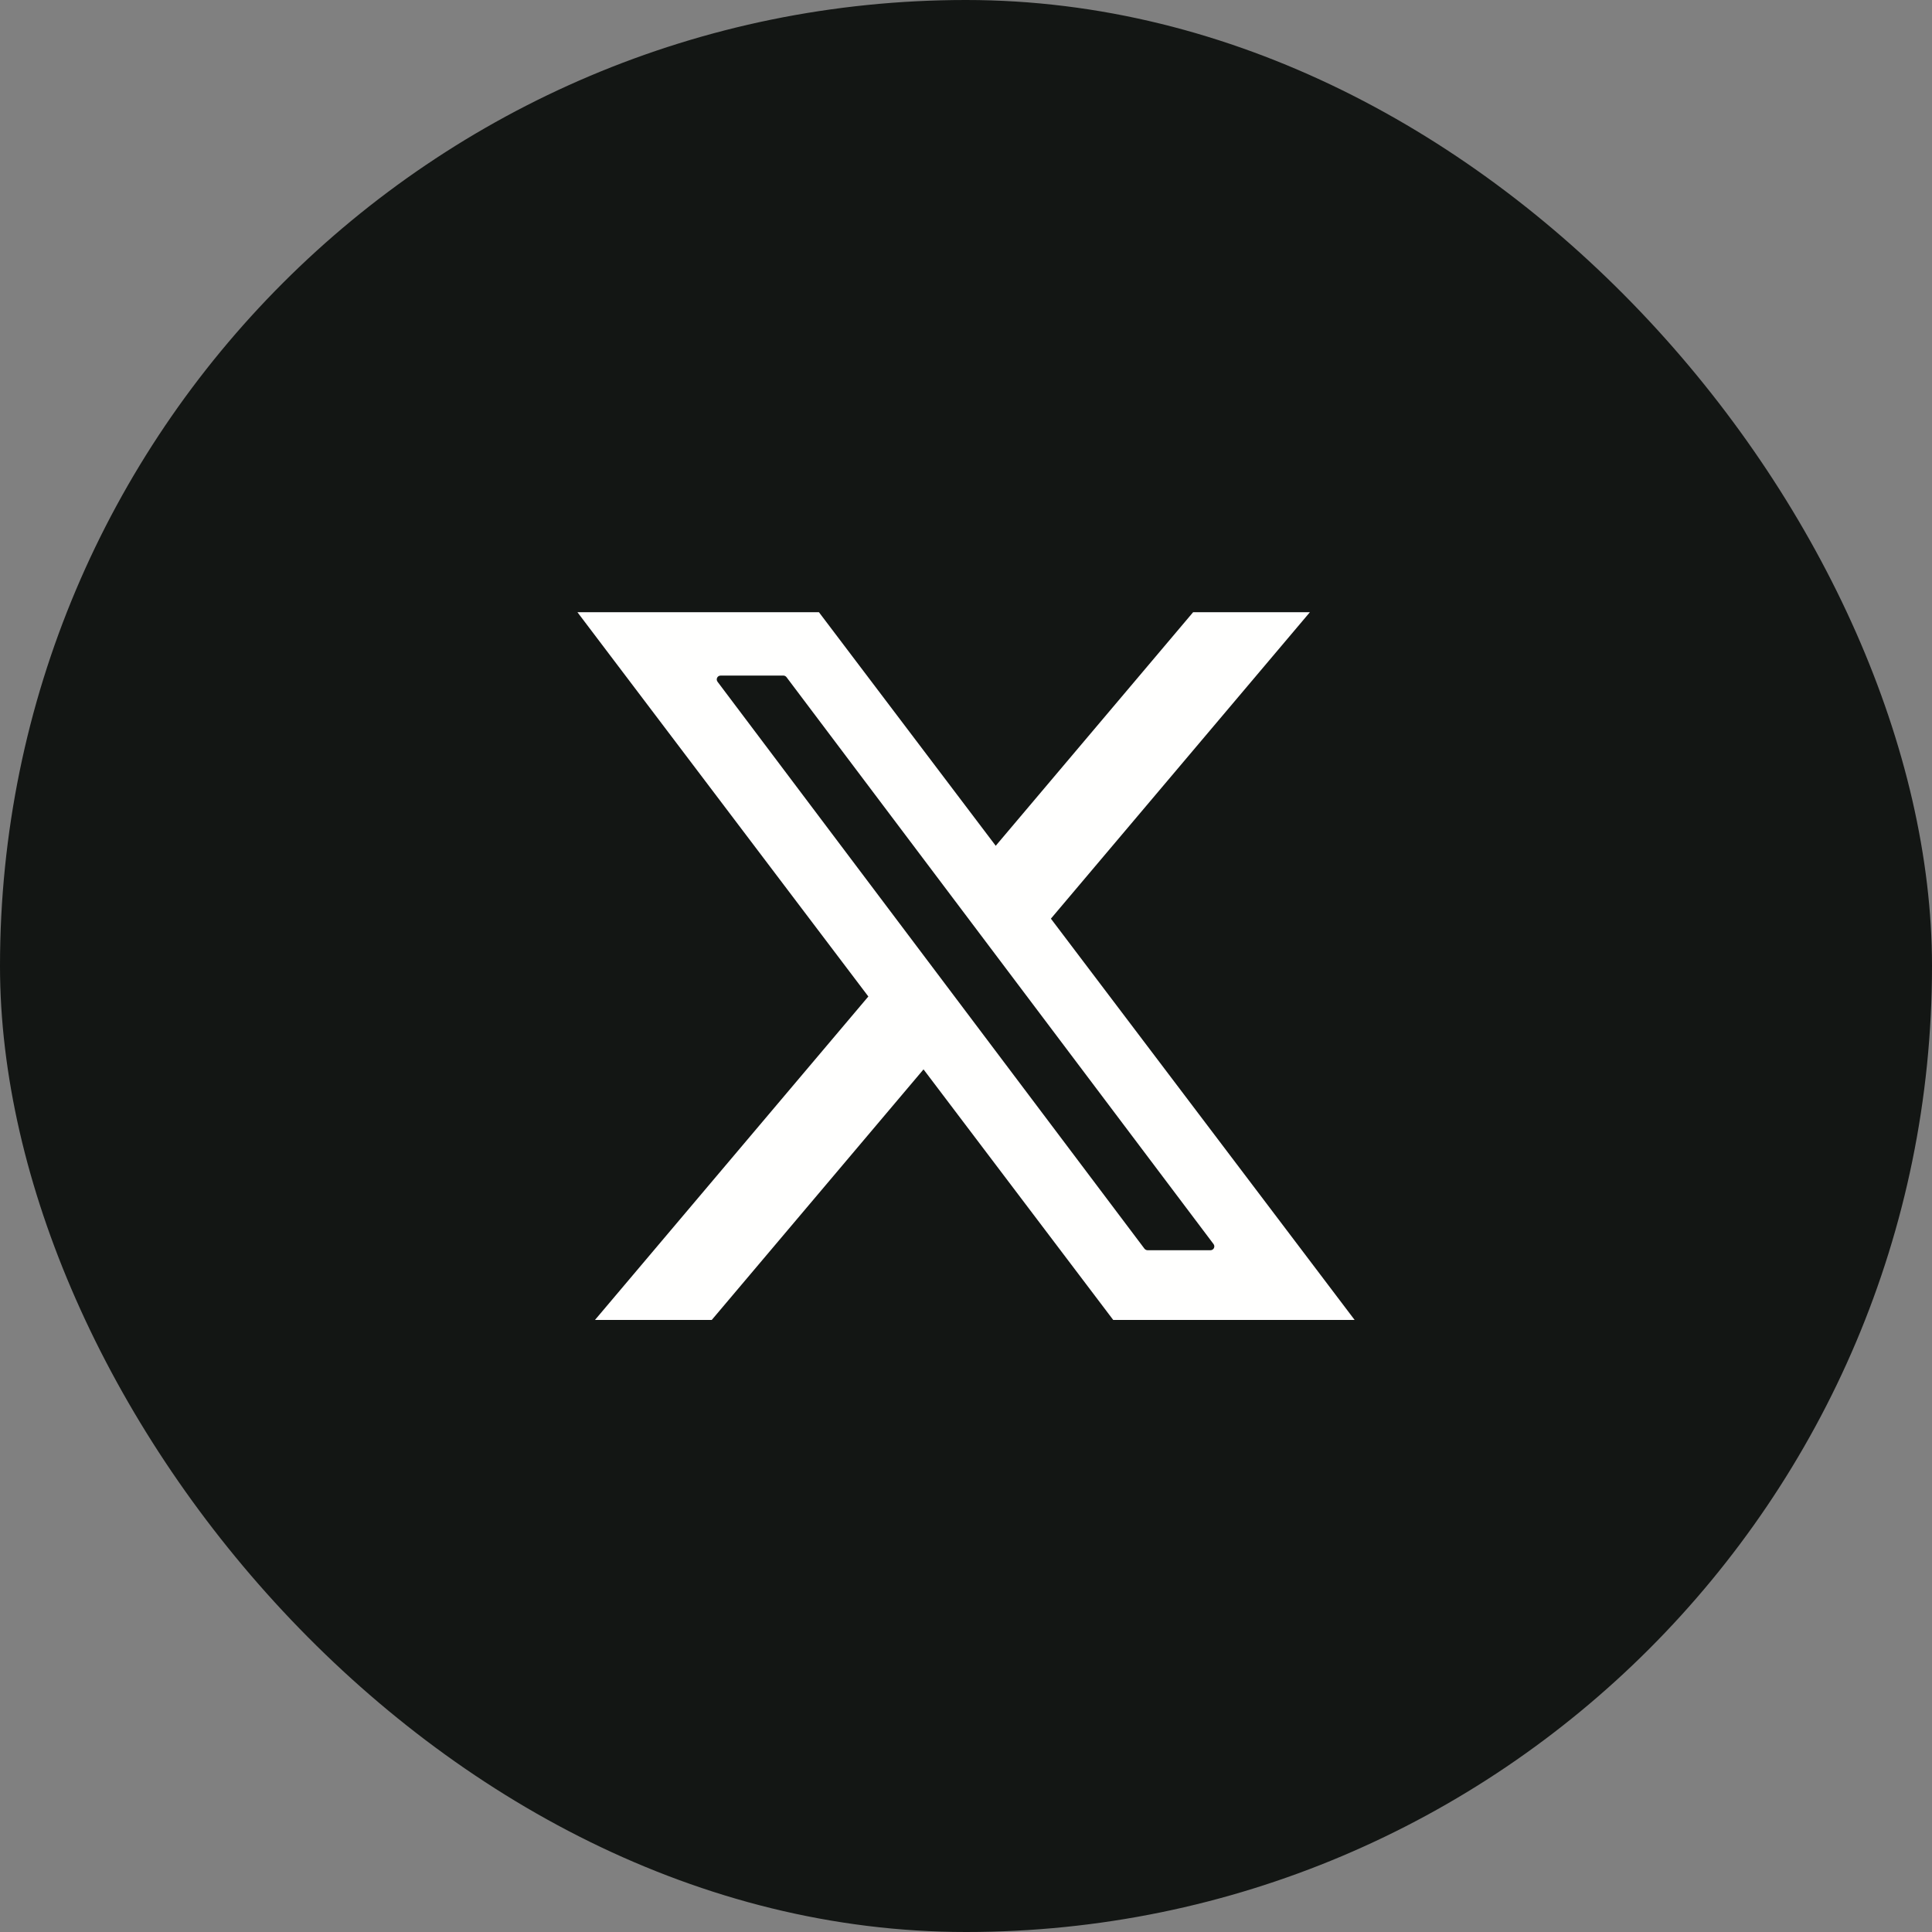
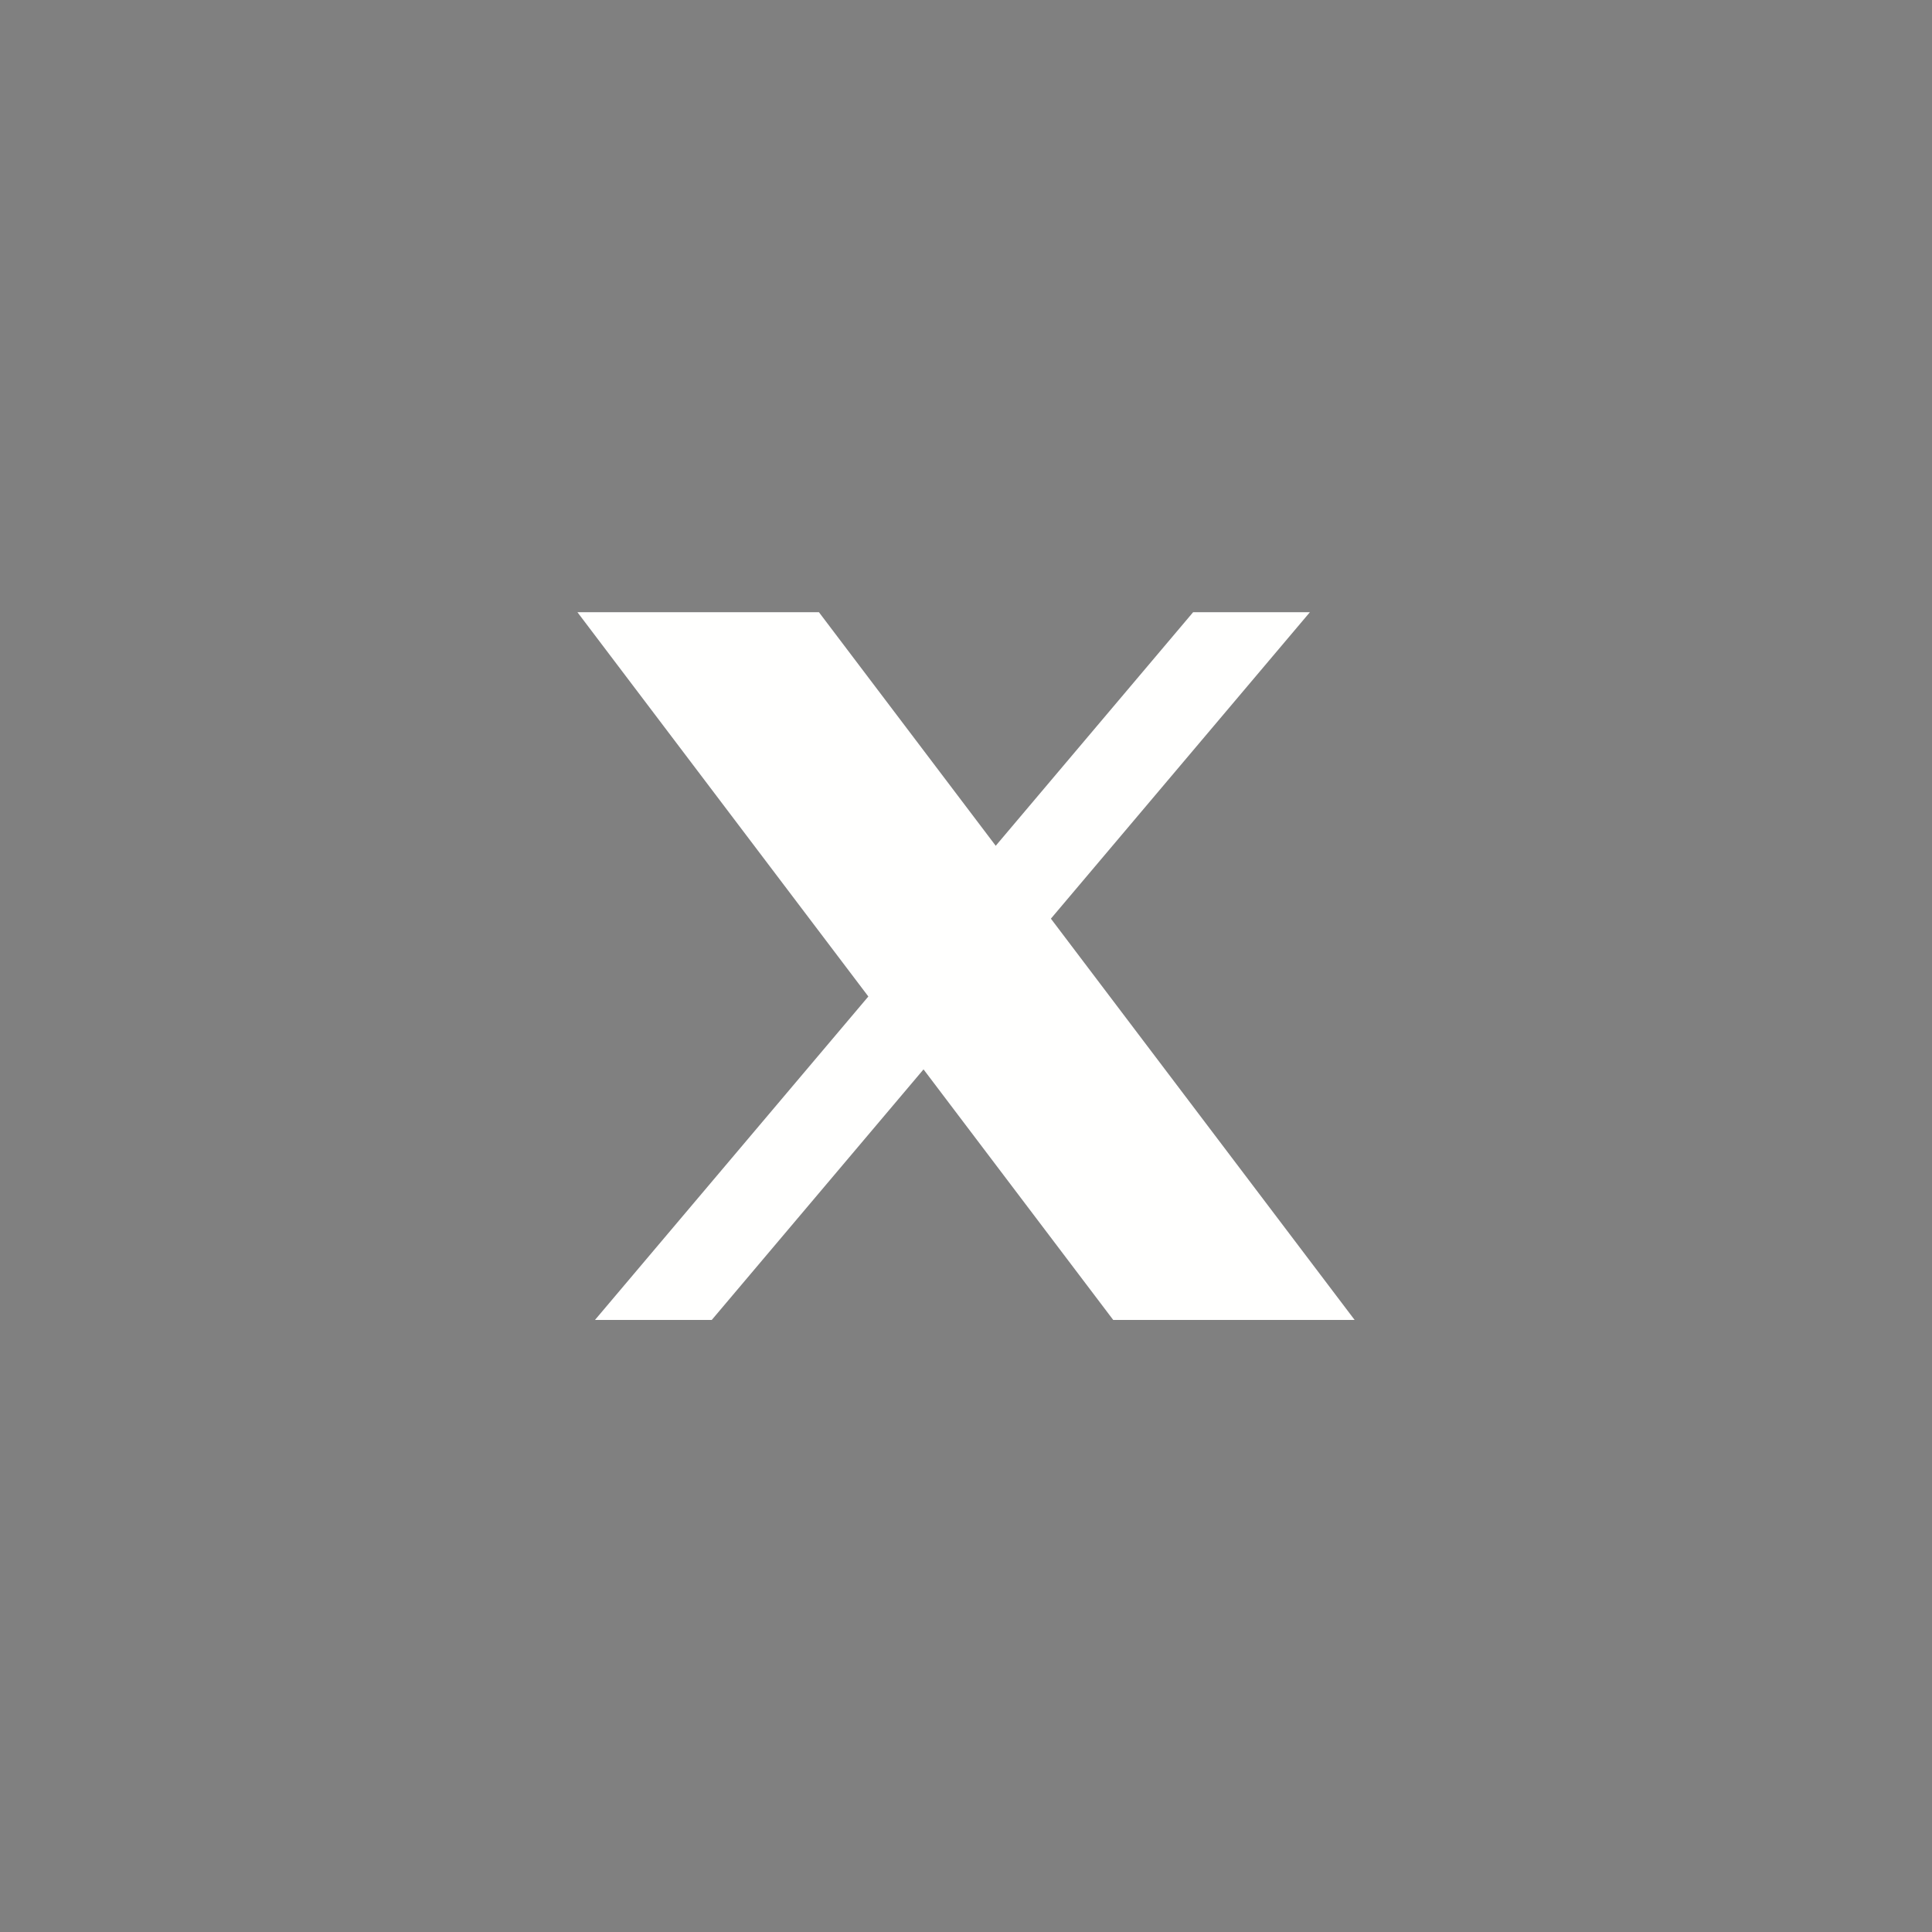
<svg xmlns="http://www.w3.org/2000/svg" width="25" height="25" viewBox="0 0 25 25" fill="none">
  <rect x="0" y="0" width="25" height="25" fill="#808080" stroke="none" />
-   <rect width="25" height="25" rx="12.5" fill="#131614" />
  <path fill-rule="evenodd" clip-rule="evenodd" d="M15.439 7.922L7.699 17.08H9.21L16.95 7.922H15.439Z" fill="#FFFFFE" />
  <path fill-rule="evenodd" clip-rule="evenodd" d="M7.472 7.922L14.405 17.08H17.529L10.597 7.922H7.472Z" fill="#FFFFFE" />
-   <path fill-rule="evenodd" clip-rule="evenodd" d="M9.325 8.742C9.283 8.742 9.26 8.789 9.285 8.822L14.81 16.159C14.82 16.171 14.835 16.178 14.851 16.178H15.663C15.705 16.178 15.728 16.131 15.703 16.098L10.177 8.762C10.168 8.75 10.153 8.742 10.137 8.742H9.325Z" fill="#131614" />
</svg>